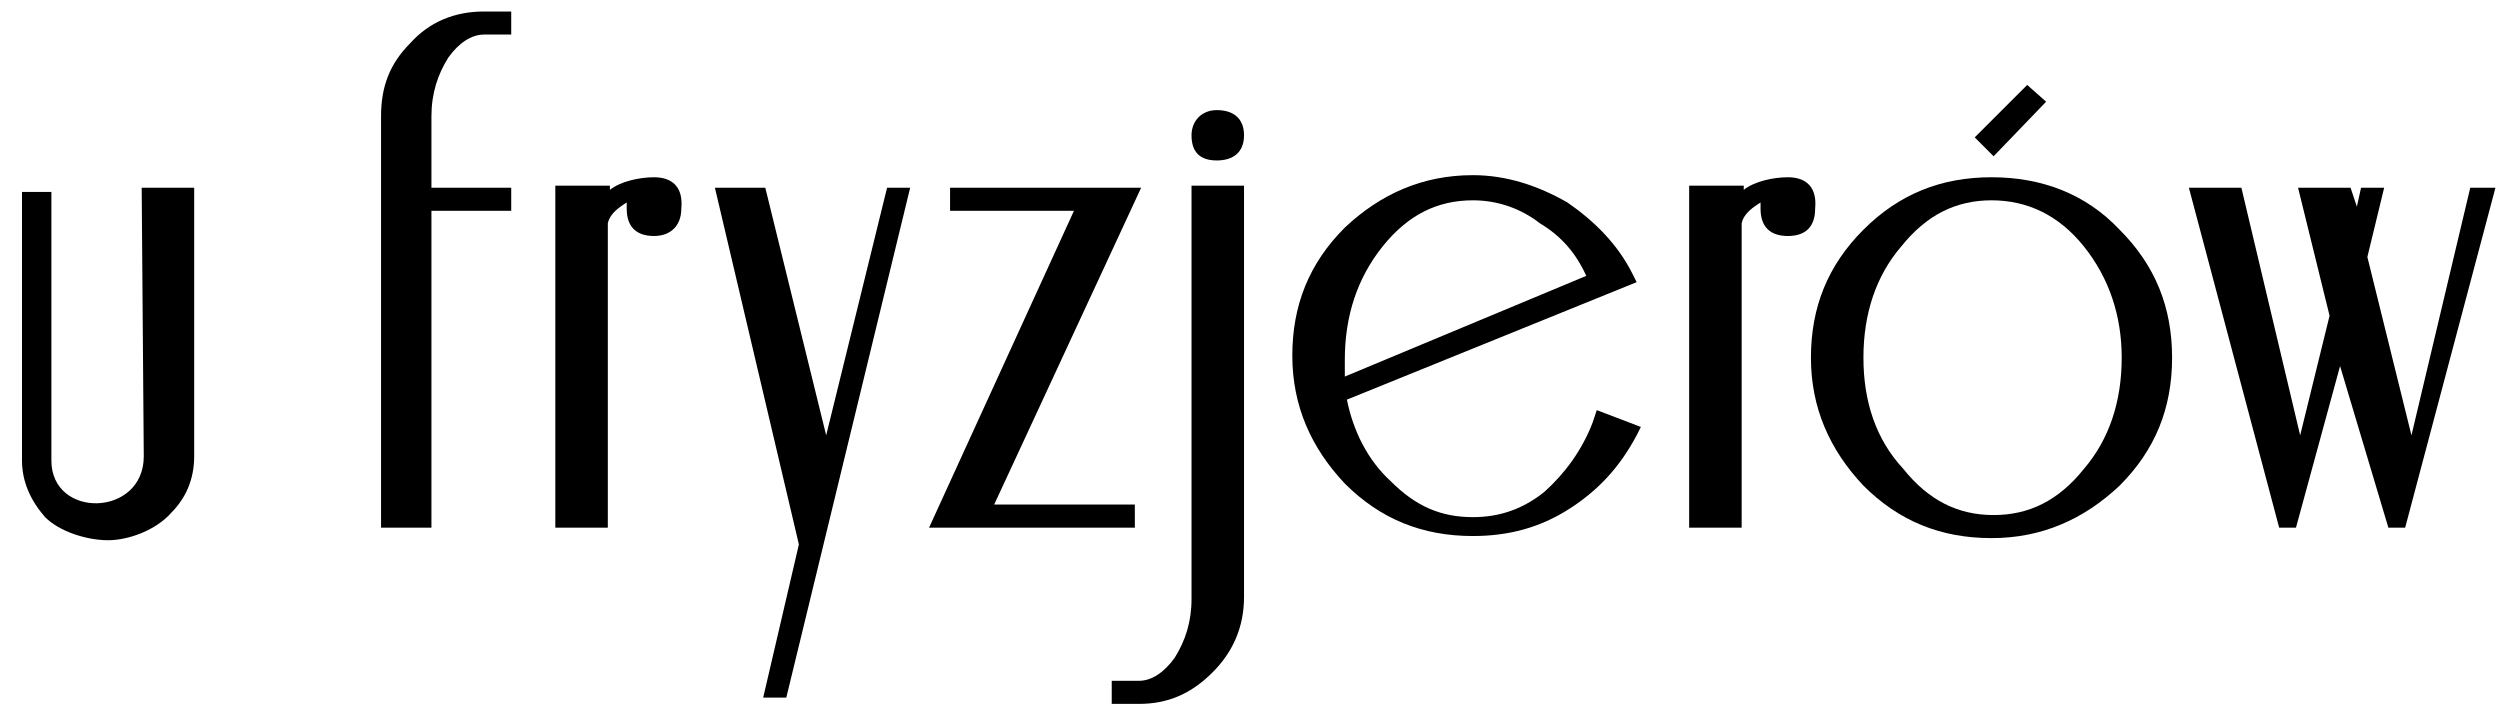
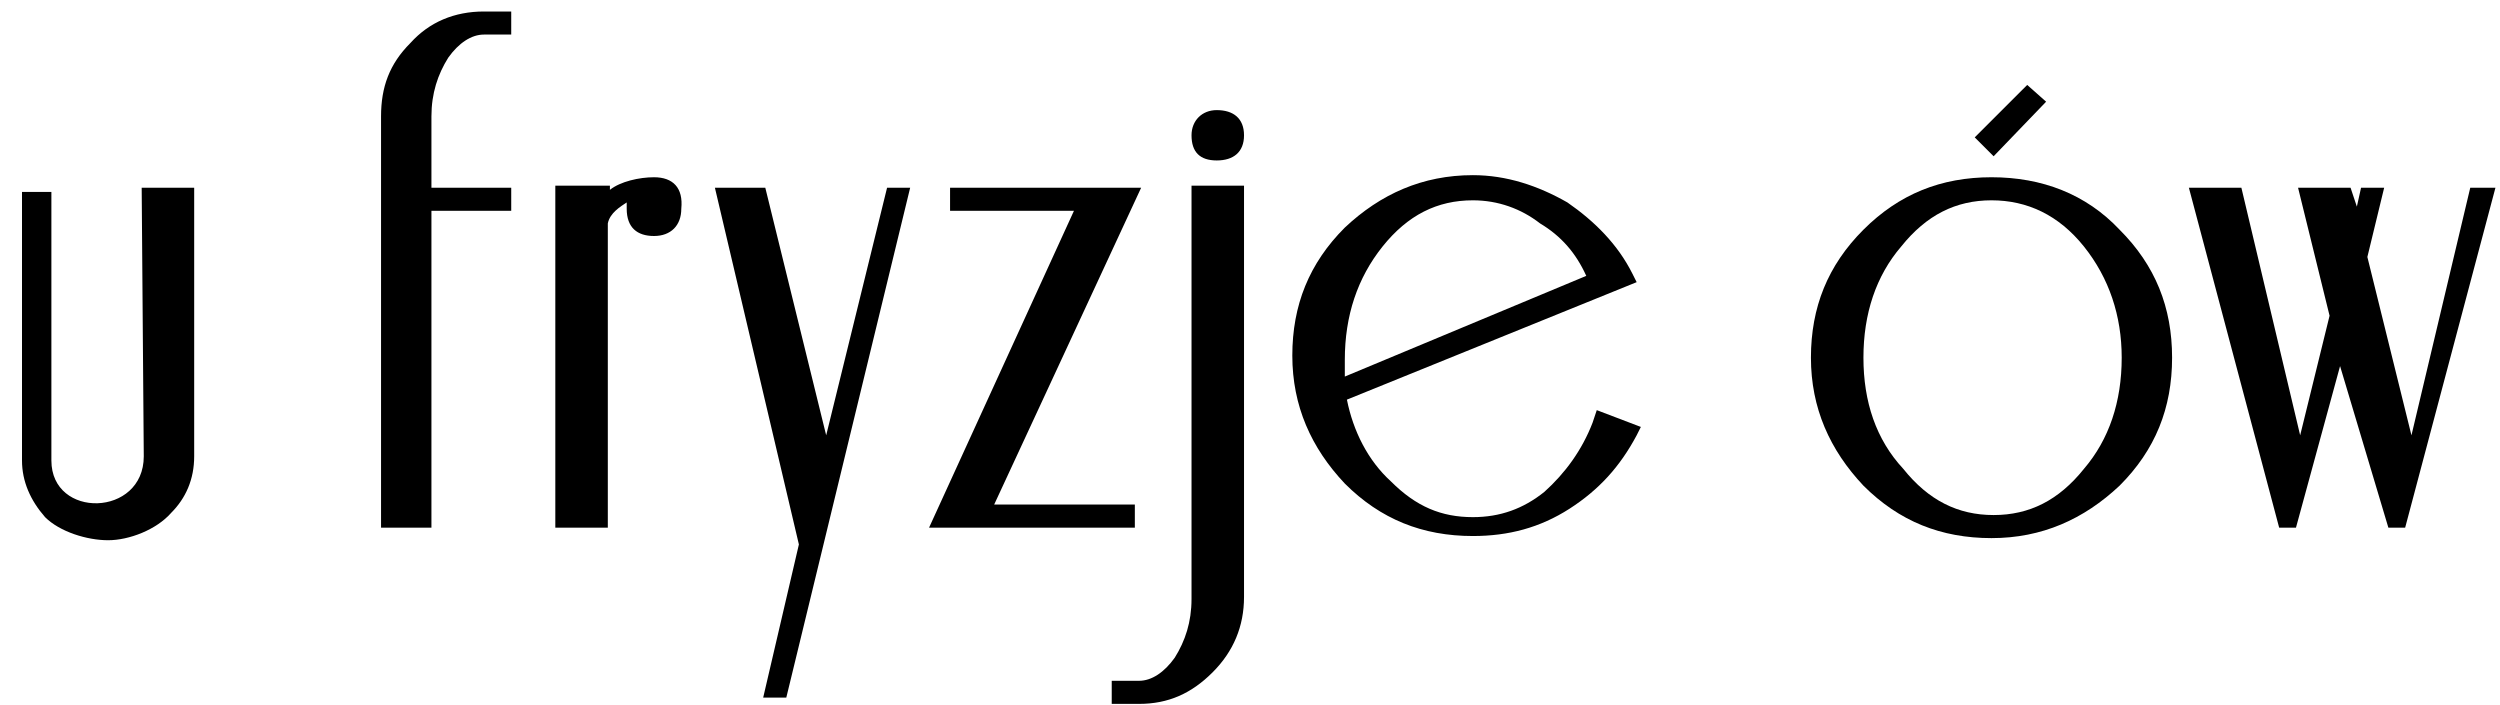
<svg xmlns="http://www.w3.org/2000/svg" width="110" height="31" viewBox="0 0 110 31" fill="none">
  <path d="M39.031 8.261L36.352 19.154L33.673 8.261H31.456L35.151 23.955L33.58 30.694H34.597L40.047 8.261H39.031Z" fill="black" />
  <path d="M49.933 22.201H43.743L50.21 8.261H41.803V9.276H47.254L40.879 23.216H49.933V22.201Z" fill="black" />
  <path d="M90.029 4.475L89.197 3.737L86.888 6.045L87.719 6.876L90.029 4.475Z" fill="black" />
  <path d="M81.991 15.738C81.991 13.8 82.545 12.138 83.654 10.845C84.763 9.461 86.056 8.814 87.627 8.814C89.197 8.814 90.583 9.461 91.692 10.845C92.8 12.23 93.355 13.892 93.355 15.738C93.355 17.677 92.8 19.339 91.692 20.631C90.583 22.016 89.29 22.662 87.719 22.662C86.148 22.662 84.855 22.016 83.746 20.631C82.545 19.339 81.991 17.677 81.991 15.738ZM87.627 7.799C85.409 7.799 83.562 8.537 81.991 10.107C80.421 11.676 79.681 13.523 79.681 15.738C79.681 17.954 80.513 19.8 81.991 21.369C83.562 22.939 85.409 23.677 87.627 23.677C89.844 23.677 91.692 22.847 93.262 21.369C94.833 19.8 95.572 17.954 95.572 15.738C95.572 13.523 94.833 11.676 93.262 10.107C91.784 8.537 89.844 7.799 87.627 7.799Z" fill="black" />
  <path d="M18.059 1.891C17.136 2.814 16.766 3.829 16.766 5.122V23.216H18.983V9.276H22.494V8.261H18.983V5.122C18.983 4.106 19.261 3.275 19.723 2.537C20.184 1.891 20.739 1.521 21.293 1.521H22.494V0.506H21.293C20 0.506 18.891 0.967 18.059 1.891Z" fill="black" />
  <path d="M6.326 20.077C6.326 22.755 2.261 22.847 2.261 20.262V8.445H0.968V20.262C0.968 21.185 1.338 22.016 1.984 22.755C2.631 23.401 3.832 23.77 4.756 23.77C5.68 23.77 6.881 23.308 7.527 22.57C8.174 21.924 8.544 21.093 8.544 20.077V8.261H6.234L6.326 20.077Z" fill="black" />
  <path d="M108.691 8.261L106.104 19.154L104.164 11.307L104.903 8.261H103.886L103.702 9.092L103.425 8.261H101.115L102.501 13.892L101.207 19.154L98.621 8.261H96.311L100.283 23.216H101.023L102.963 16.108L105.088 23.216H105.827L109.799 8.261H108.691Z" fill="black" />
  <path d="M53.536 4.845C52.889 4.845 52.427 5.306 52.427 5.953C52.427 6.691 52.797 7.06 53.536 7.06C54.275 7.06 54.737 6.691 54.737 5.953C54.737 5.214 54.275 4.845 53.536 4.845Z" fill="black" />
  <path d="M52.427 26.355C52.427 27.371 52.15 28.201 51.688 28.94C51.226 29.586 50.672 29.955 50.117 29.955H48.916V30.971H50.117C51.411 30.971 52.427 30.509 53.351 29.586C54.275 28.663 54.737 27.555 54.737 26.263V8.168H52.427V26.355Z" fill="black" />
  <path d="M69.796 12.138L59.172 16.569C59.172 16.2 59.172 16.015 59.172 15.831C59.172 13.892 59.726 12.23 60.834 10.845C61.943 9.461 63.236 8.814 64.807 8.814C65.916 8.814 66.932 9.184 67.763 9.83C68.687 10.384 69.334 11.122 69.796 12.138ZM70.073 18.6C69.611 19.8 68.872 20.816 67.948 21.646C67.024 22.385 66.008 22.754 64.807 22.754C63.421 22.754 62.313 22.293 61.204 21.185C60.188 20.262 59.541 18.969 59.264 17.584L72.013 12.415L71.828 12.046C71.182 10.753 70.165 9.738 68.965 8.907C67.671 8.168 66.285 7.707 64.807 7.707C62.59 7.707 60.742 8.537 59.172 10.014C57.601 11.584 56.862 13.43 56.862 15.646C56.862 17.861 57.693 19.708 59.172 21.277C60.742 22.847 62.59 23.585 64.807 23.585C66.378 23.585 67.763 23.216 69.057 22.385C70.35 21.554 71.274 20.539 72.013 19.154L72.198 18.785L70.258 18.046L70.073 18.6Z" fill="black" />
-   <path d="M78.665 7.799C78.019 7.799 77.187 7.984 76.725 8.353V8.168H74.323V23.216H76.633V9.83C76.725 9.368 77.187 9.091 77.464 8.907C77.464 8.999 77.464 9.091 77.464 9.184C77.464 10.014 77.926 10.384 78.665 10.384C79.497 10.384 79.866 9.922 79.866 9.184C79.959 8.26 79.497 7.799 78.665 7.799Z" fill="black" />
  <path d="M28.776 7.799C28.13 7.799 27.298 7.984 26.836 8.353V8.168H24.434V23.216H26.744V9.83C26.836 9.368 27.298 9.091 27.575 8.907C27.575 8.999 27.575 9.091 27.575 9.184C27.575 10.014 28.037 10.384 28.776 10.384C29.515 10.384 29.977 9.922 29.977 9.184C30.07 8.26 29.608 7.799 28.776 7.799Z" fill="black" />
</svg>